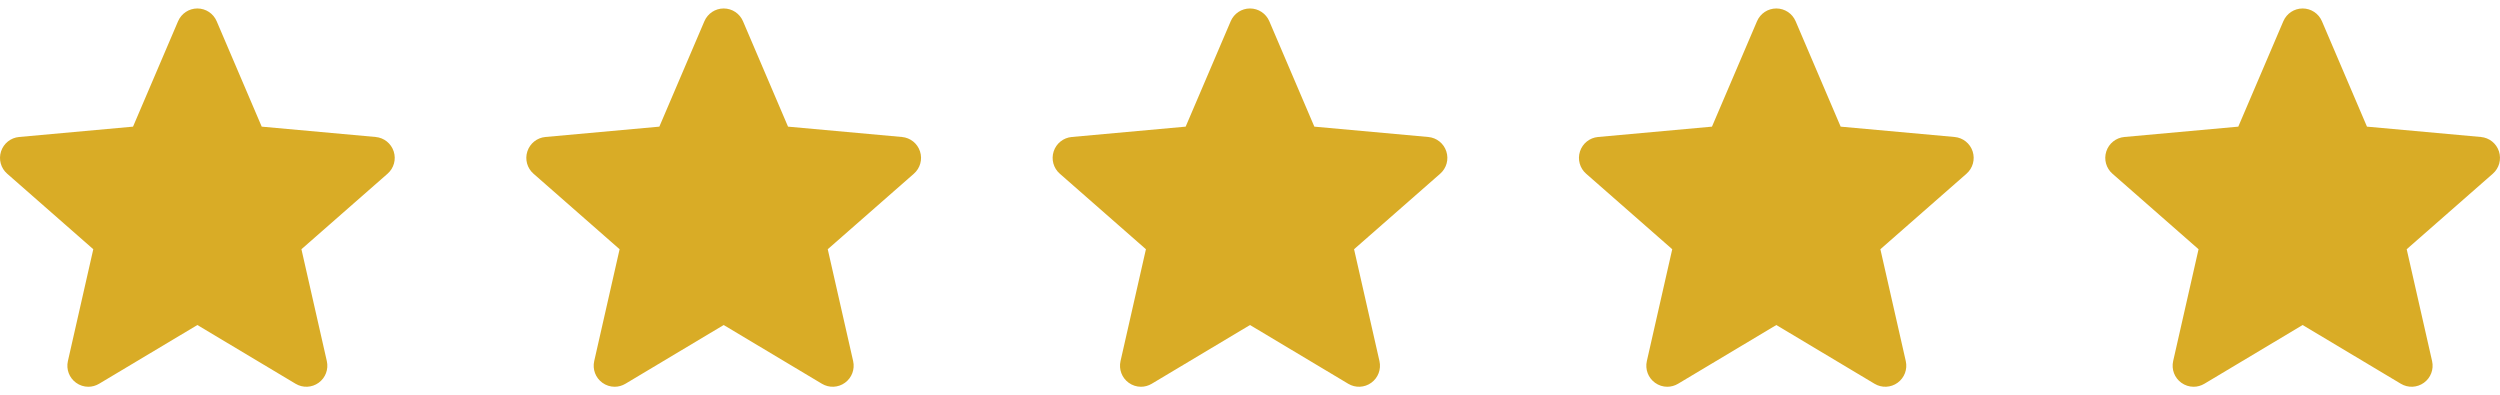
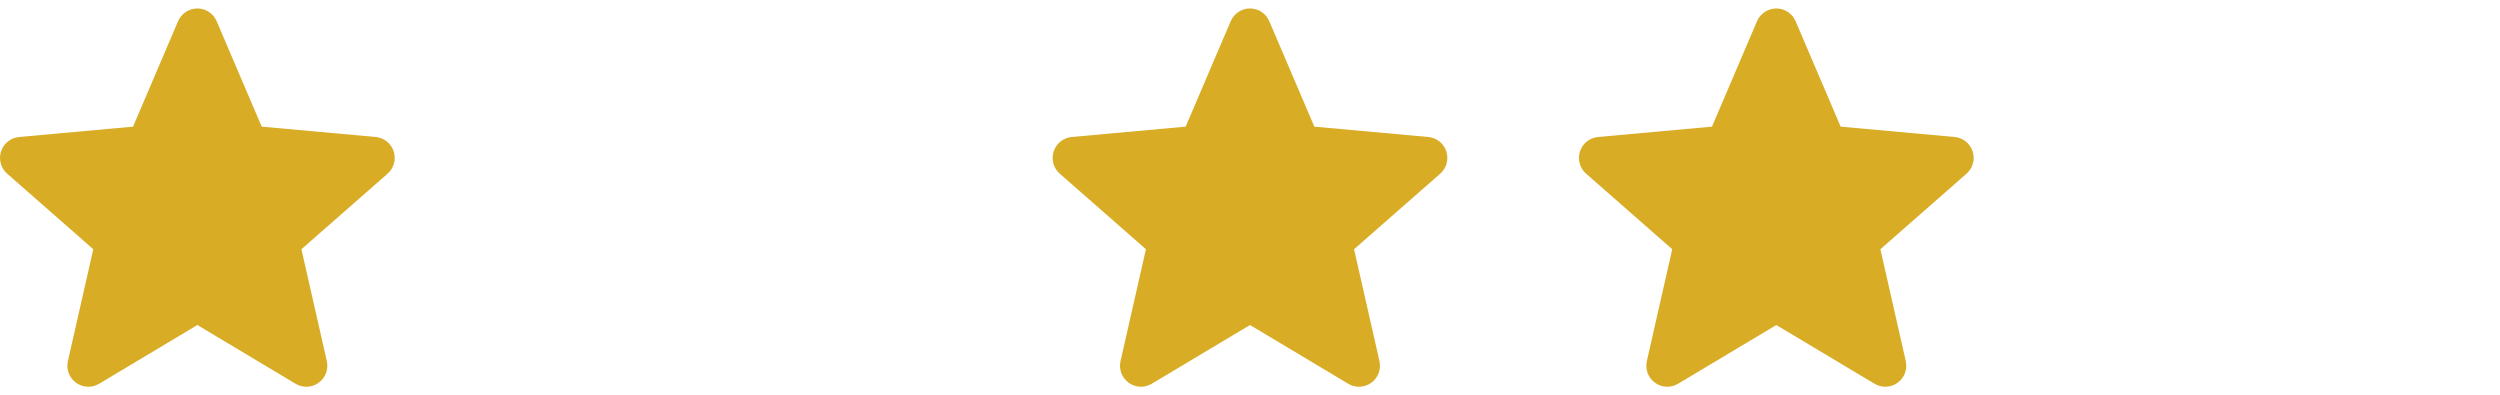
<svg xmlns="http://www.w3.org/2000/svg" fill="none" viewBox="0 0 152 24" height="24" width="152">
  <g clip-path="url(#clip0_8460_307)">
    <path fill="#D9AC26" d="M23.937 9.206C23.78 8.72 23.349 8.375 22.839 8.329L15.912 7.7L13.173 1.289C12.971 0.819 12.511 0.515 12 0.515C11.489 0.515 11.029 0.819 10.827 1.29L8.088 7.7L1.16 8.329C0.651 8.376 0.221 8.72 0.063 9.206C-0.095 9.692 0.051 10.225 0.436 10.561L5.672 15.153L4.128 21.954C4.015 22.455 4.209 22.971 4.624 23.271C4.847 23.433 5.108 23.515 5.371 23.515C5.598 23.515 5.823 23.453 6.025 23.333L12 19.761L17.973 23.333C18.41 23.596 18.961 23.572 19.375 23.271C19.79 22.971 19.984 22.453 19.871 21.954L18.327 15.153L23.563 10.562C23.948 10.225 24.096 9.693 23.937 9.206Z" />
  </g>
  <g clip-path="url(#clip1_8460_307)">
-     <path fill="#D9AC26" d="M55.937 9.206C55.78 8.72 55.349 8.375 54.839 8.329L47.912 7.7L45.173 1.289C44.971 0.819 44.511 0.515 44 0.515C43.489 0.515 43.029 0.819 42.827 1.29L40.088 7.7L33.16 8.329C32.651 8.376 32.221 8.72 32.063 9.206C31.905 9.692 32.051 10.225 32.436 10.561L37.672 15.153L36.128 21.954C36.015 22.455 36.209 22.971 36.624 23.271C36.847 23.433 37.108 23.515 37.371 23.515C37.598 23.515 37.823 23.453 38.025 23.333L44 19.761L49.973 23.333C50.41 23.596 50.961 23.572 51.375 23.271C51.79 22.971 51.984 22.453 51.871 21.954L50.327 15.153L55.563 10.562C55.948 10.225 56.096 9.693 55.937 9.206Z" />
-   </g>
+     </g>
  <g clip-path="url(#clip2_8460_307)">
    <path fill="#D9AC26" d="M87.937 9.206C87.78 8.72 87.349 8.375 86.839 8.329L79.912 7.7L77.173 1.289C76.971 0.819 76.511 0.515 76 0.515C75.489 0.515 75.029 0.819 74.827 1.29L72.088 7.7L65.16 8.329C64.651 8.376 64.221 8.72 64.063 9.206C63.905 9.692 64.051 10.225 64.436 10.561L69.672 15.153L68.128 21.954C68.015 22.455 68.209 22.971 68.624 23.271C68.847 23.433 69.108 23.515 69.371 23.515C69.598 23.515 69.823 23.453 70.025 23.333L76 19.761L81.973 23.333C82.41 23.596 82.961 23.572 83.375 23.271C83.79 22.971 83.984 22.453 83.871 21.954L82.327 15.153L87.563 10.562C87.948 10.225 88.096 9.693 87.937 9.206Z" />
  </g>
  <g clip-path="url(#clip3_8460_307)">
    <path fill="#D9AC26" d="M119.937 9.206C119.78 8.72 119.349 8.375 118.839 8.329L111.912 7.7L109.173 1.289C108.971 0.819 108.511 0.515 108 0.515C107.489 0.515 107.029 0.819 106.827 1.29L104.088 7.7L97.16 8.329C96.651 8.376 96.221 8.72 96.063 9.206C95.905 9.692 96.051 10.225 96.436 10.561L101.672 15.153L100.128 21.954C100.015 22.455 100.209 22.971 100.624 23.271C100.847 23.433 101.108 23.515 101.371 23.515C101.598 23.515 101.823 23.453 102.025 23.333L108 19.761L113.973 23.333C114.41 23.596 114.961 23.572 115.375 23.271C115.79 22.971 115.984 22.453 115.871 21.954L114.327 15.153L119.563 10.562C119.948 10.225 120.095 9.693 119.937 9.206Z" />
  </g>
  <g clip-path="url(#clip4_8460_307)">
-     <path fill="#D9AC26" d="M151.937 9.206C151.78 8.72 151.349 8.375 150.839 8.329L143.912 7.7L141.173 1.289C140.971 0.819 140.511 0.515 140 0.515C139.489 0.515 139.029 0.819 138.827 1.29L136.088 7.7L129.16 8.329C128.651 8.376 128.221 8.72 128.063 9.206C127.905 9.692 128.051 10.225 128.436 10.561L133.672 15.153L132.128 21.954C132.015 22.455 132.209 22.971 132.624 23.271C132.847 23.433 133.108 23.515 133.371 23.515C133.598 23.515 133.823 23.453 134.025 23.333L140 19.761L145.973 23.333C146.41 23.596 146.961 23.572 147.375 23.271C147.79 22.971 147.984 22.453 147.871 21.954L146.327 15.153L151.563 10.562C151.948 10.225 152.095 9.693 151.937 9.206Z" />
-   </g>
+     </g>
  <defs>
    <clipPath id="clip0_8460_307">
      <rect fill="white" height="24" width="24" />
    </clipPath>
    <clipPath id="clip1_8460_307">
      <rect transform="translate(32)" fill="white" height="24" width="24" />
    </clipPath>
    <clipPath id="clip2_8460_307">
      <rect transform="translate(64)" fill="white" height="24" width="24" />
    </clipPath>
    <clipPath id="clip3_8460_307">
      <rect transform="translate(96)" fill="white" height="24" width="24" />
    </clipPath>
    <clipPath id="clip4_8460_307">
      <rect transform="translate(128)" fill="white" height="24" width="24" />
    </clipPath>
  </defs>
</svg>